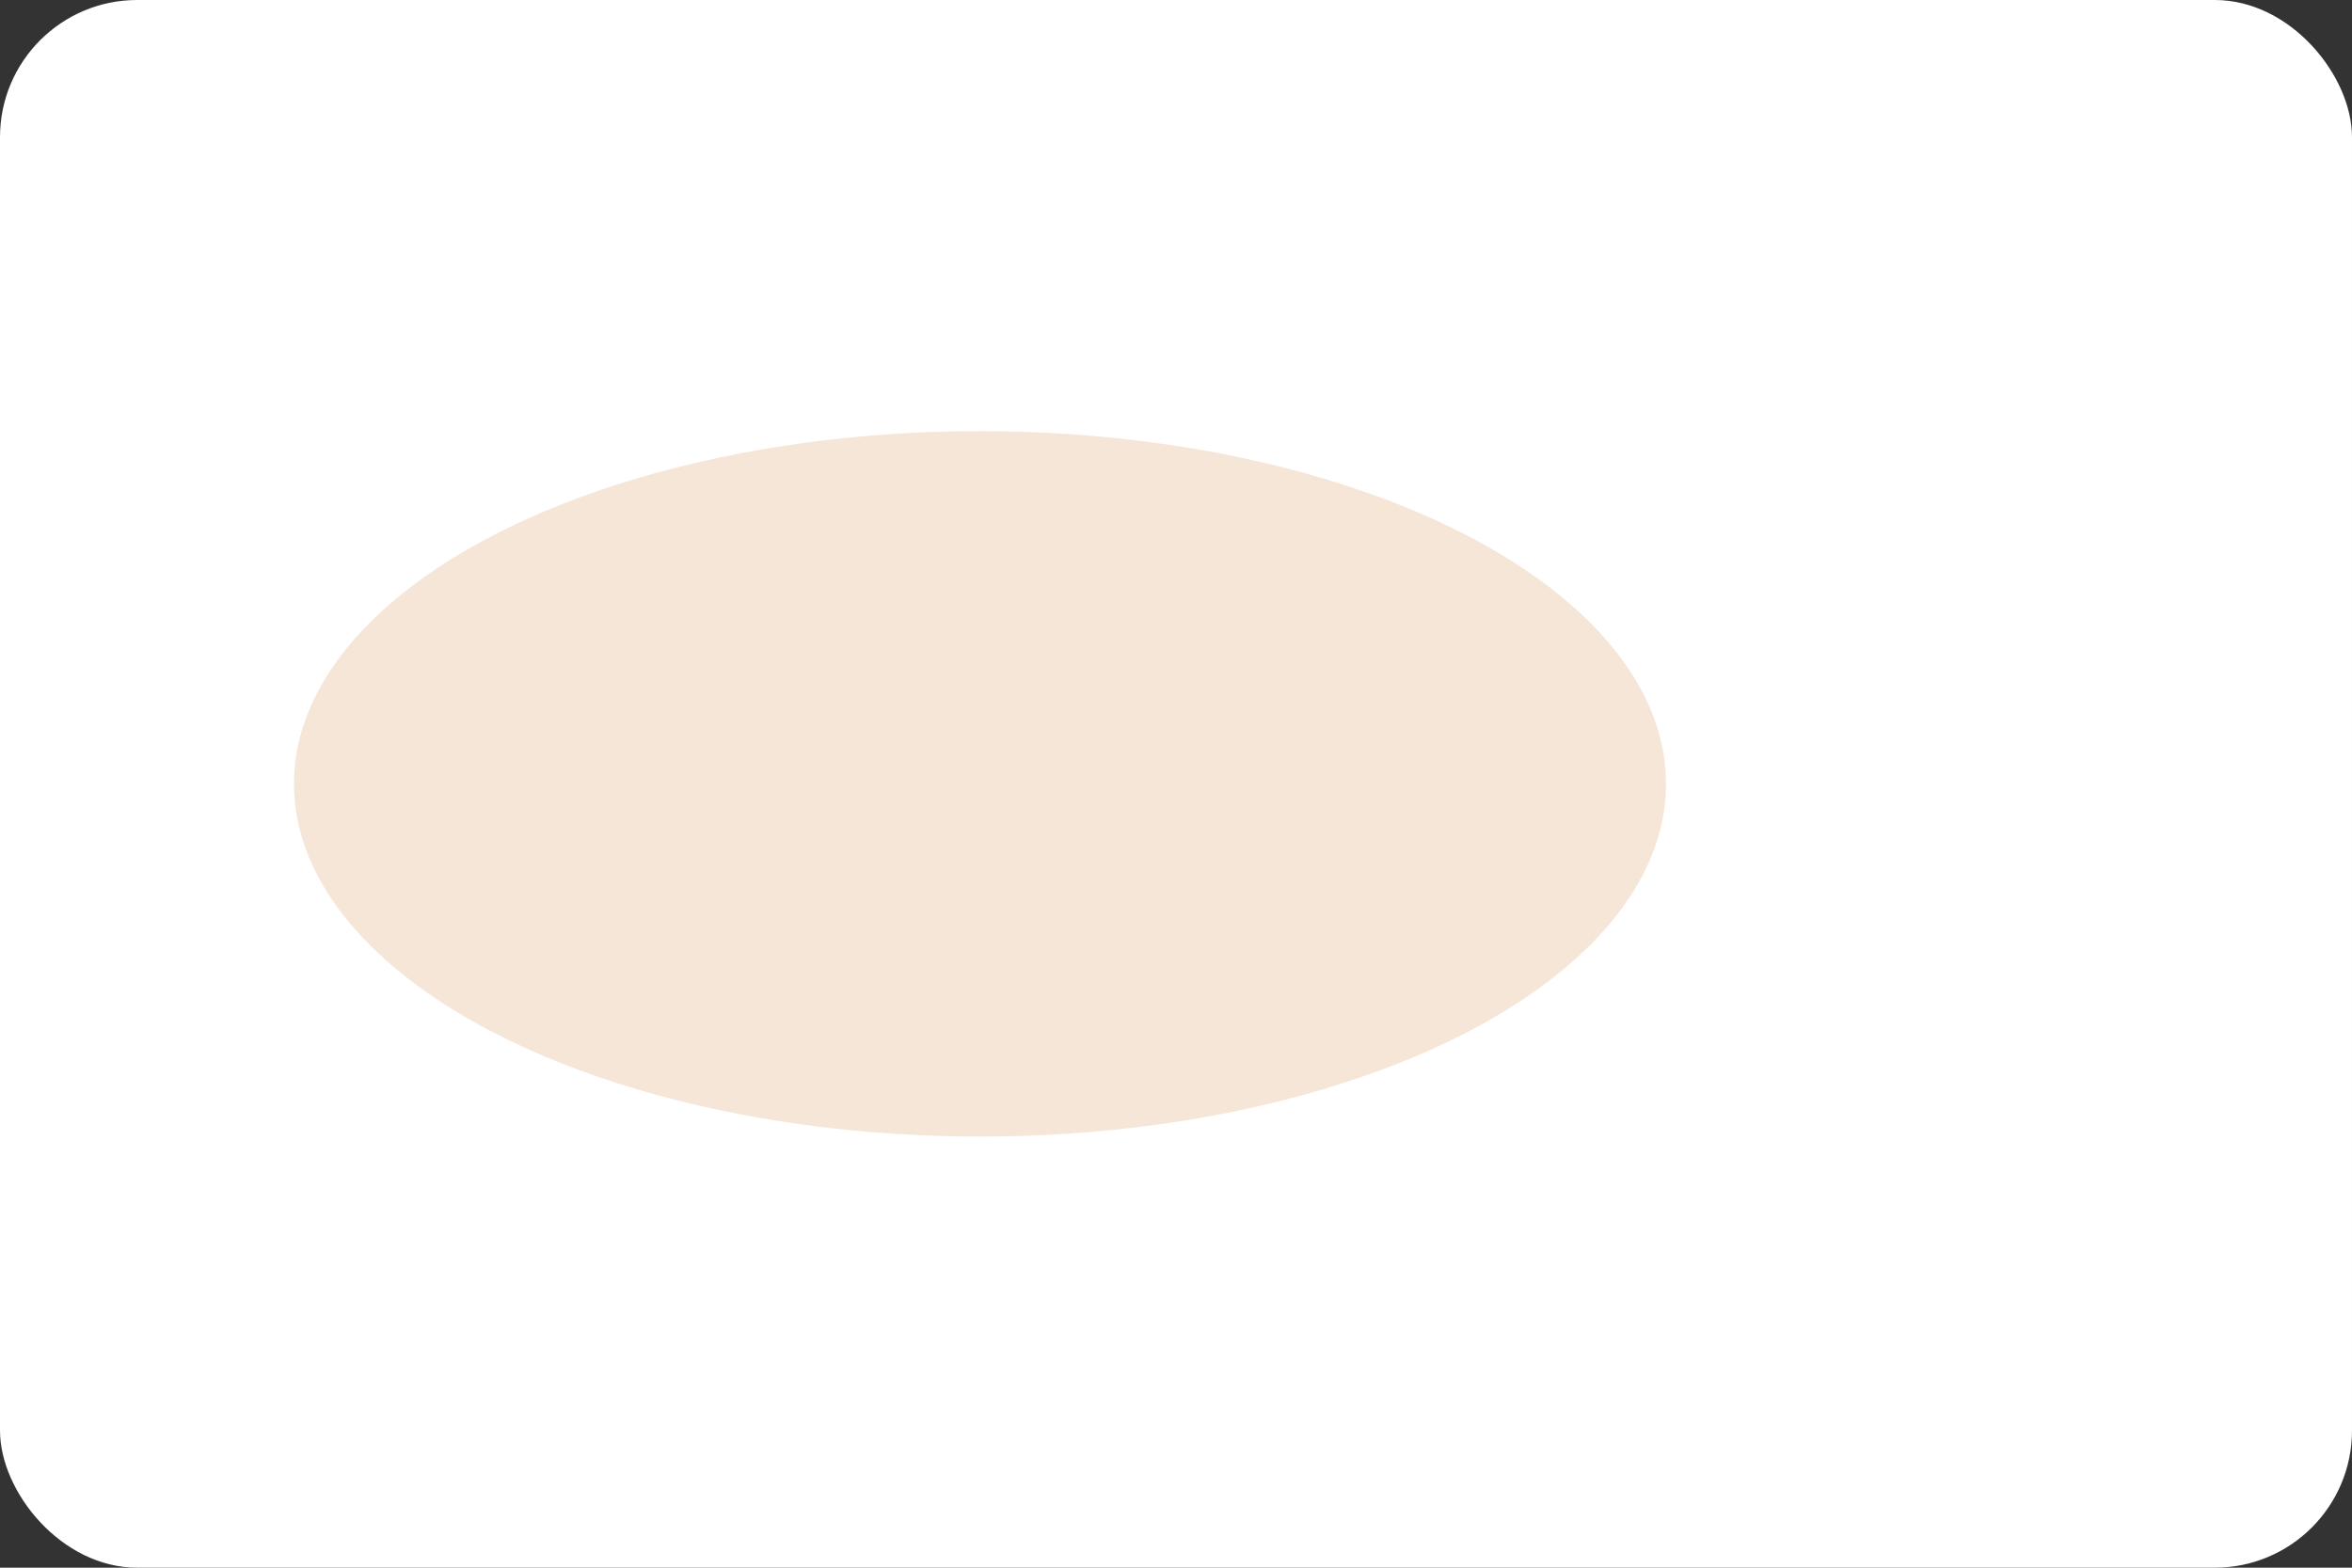
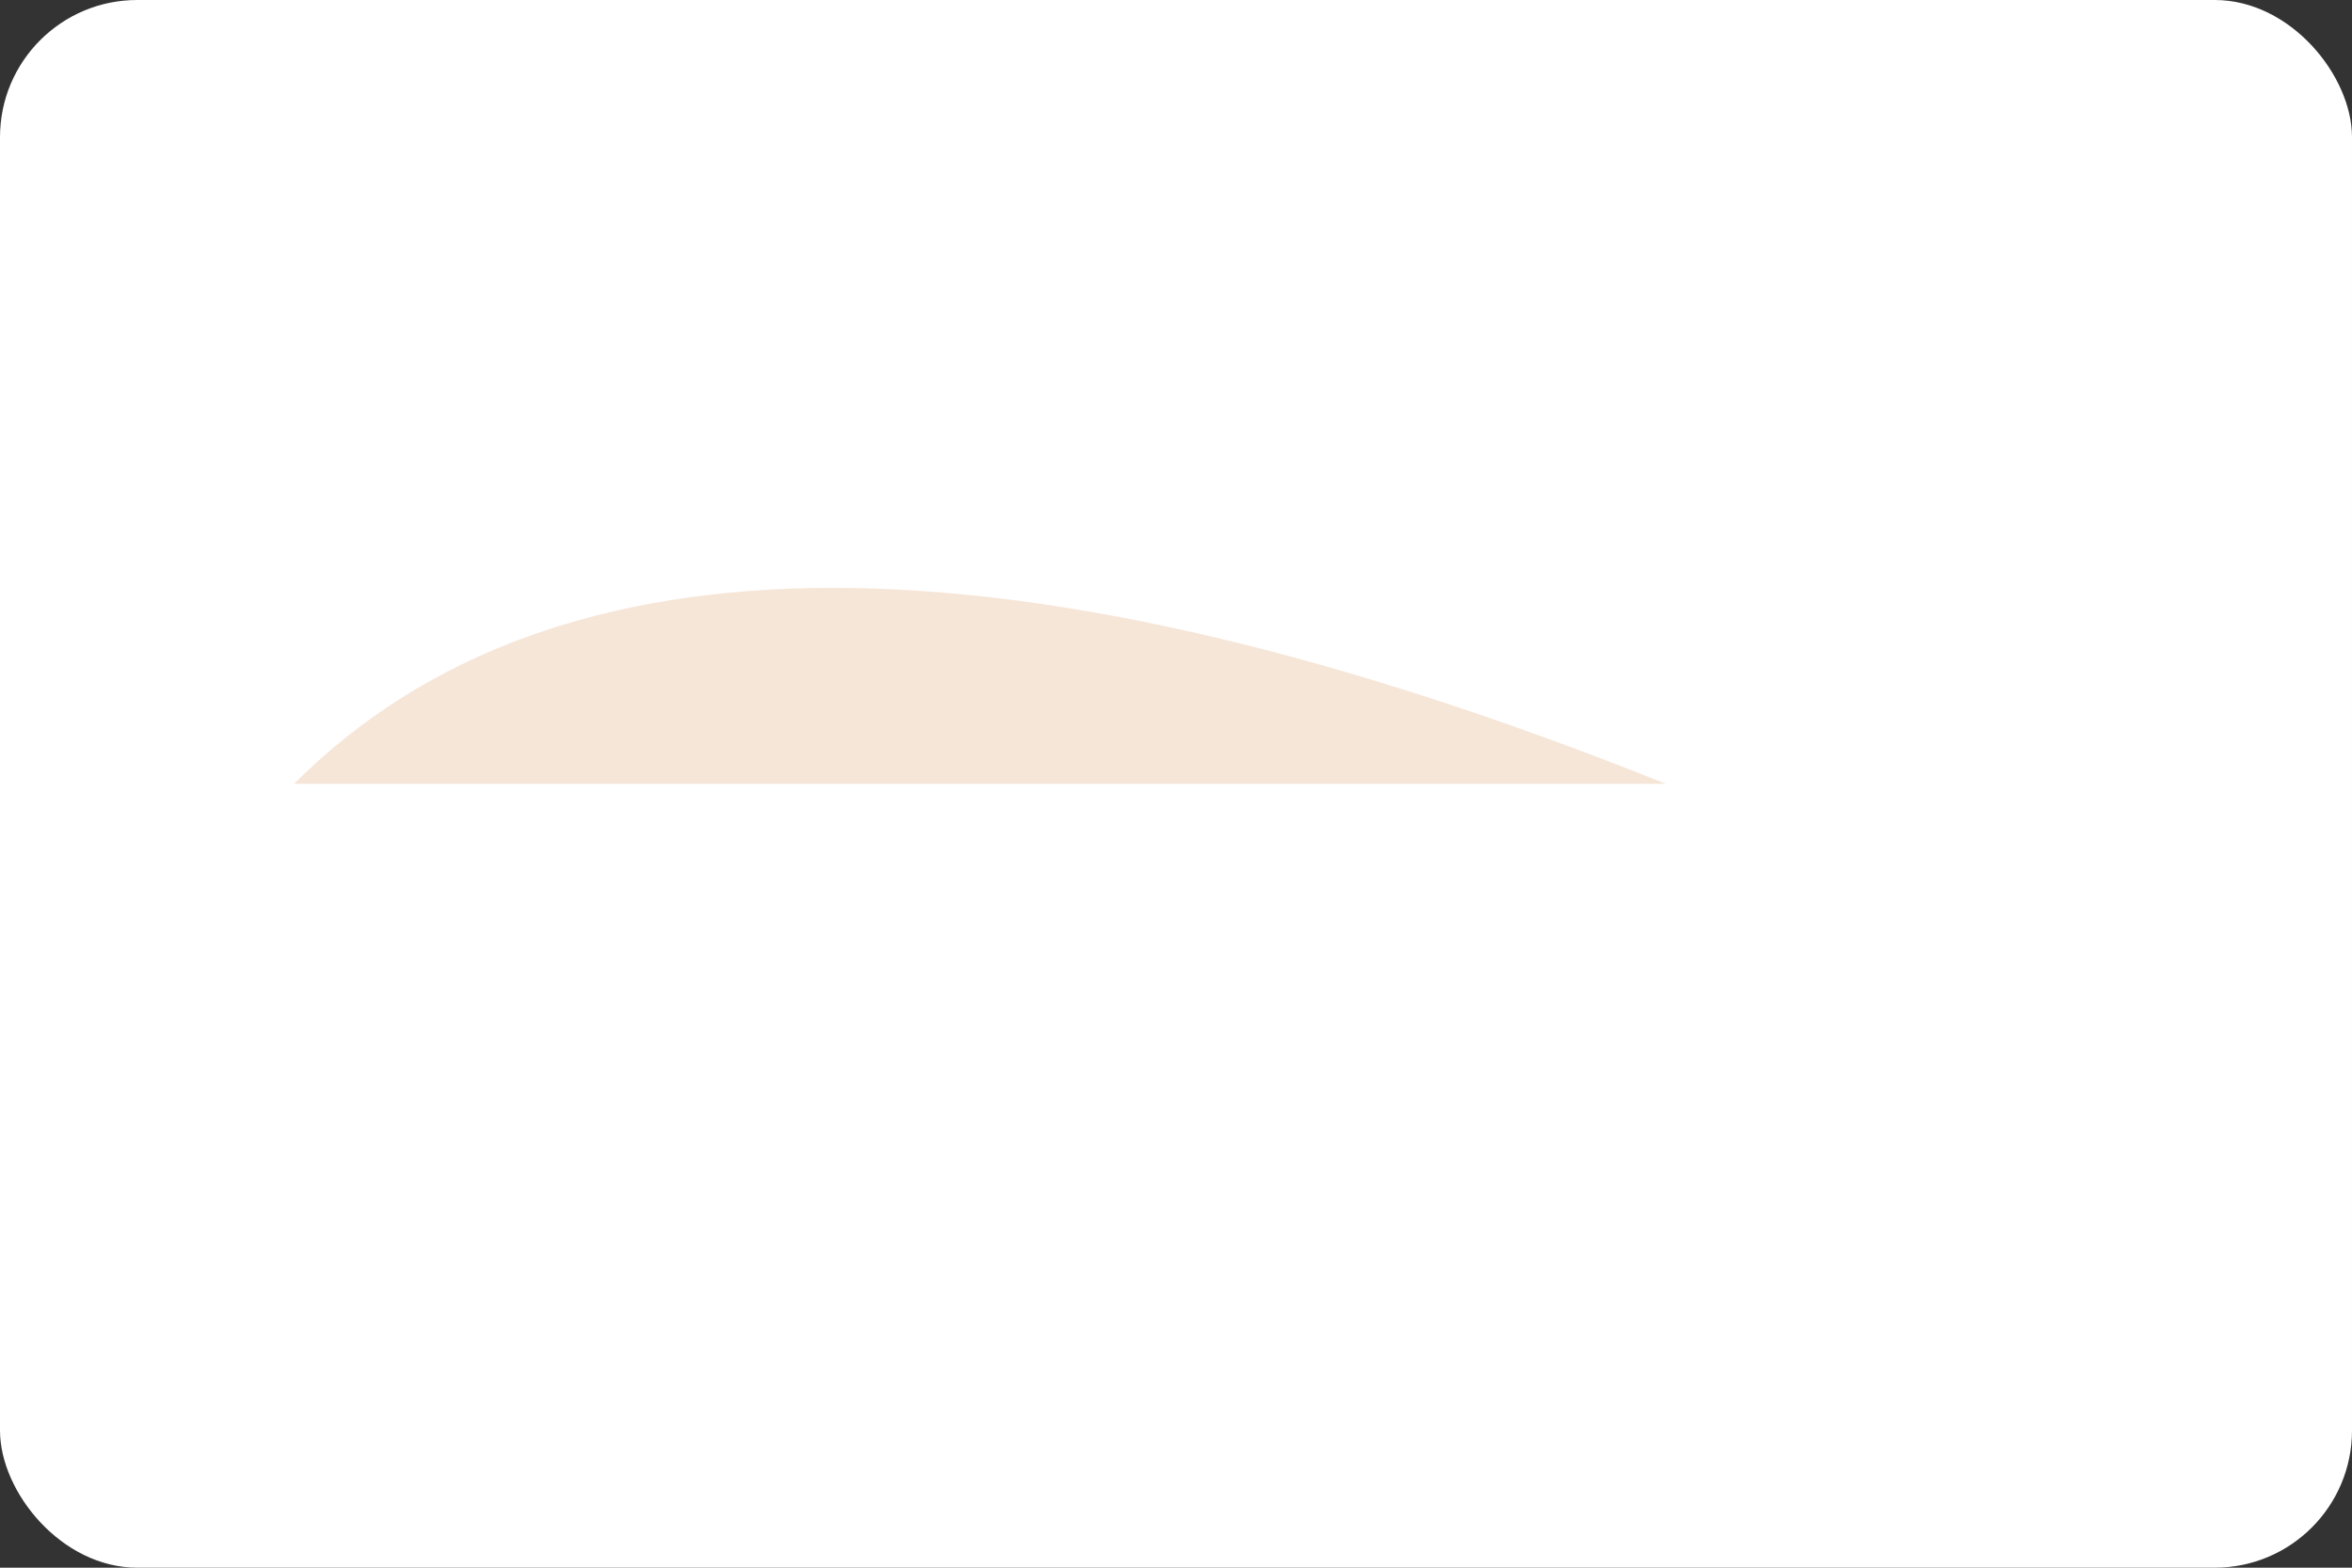
<svg xmlns="http://www.w3.org/2000/svg" width="240" height="160" viewBox="0 0 240 160">
  <rect x="0" y="0" width="240" height="160" fill="#333333" stroke="none" />
  <rect width="240" height="160" rx="14" fill="#fff" />
  <g transform="translate(20,20)" fill="#f6e6d8">
-     <ellipse cx="80" cy="60" rx="70" ry="36" />
    <path d="M10 60 q40 -40 140 0" />
  </g>
</svg>